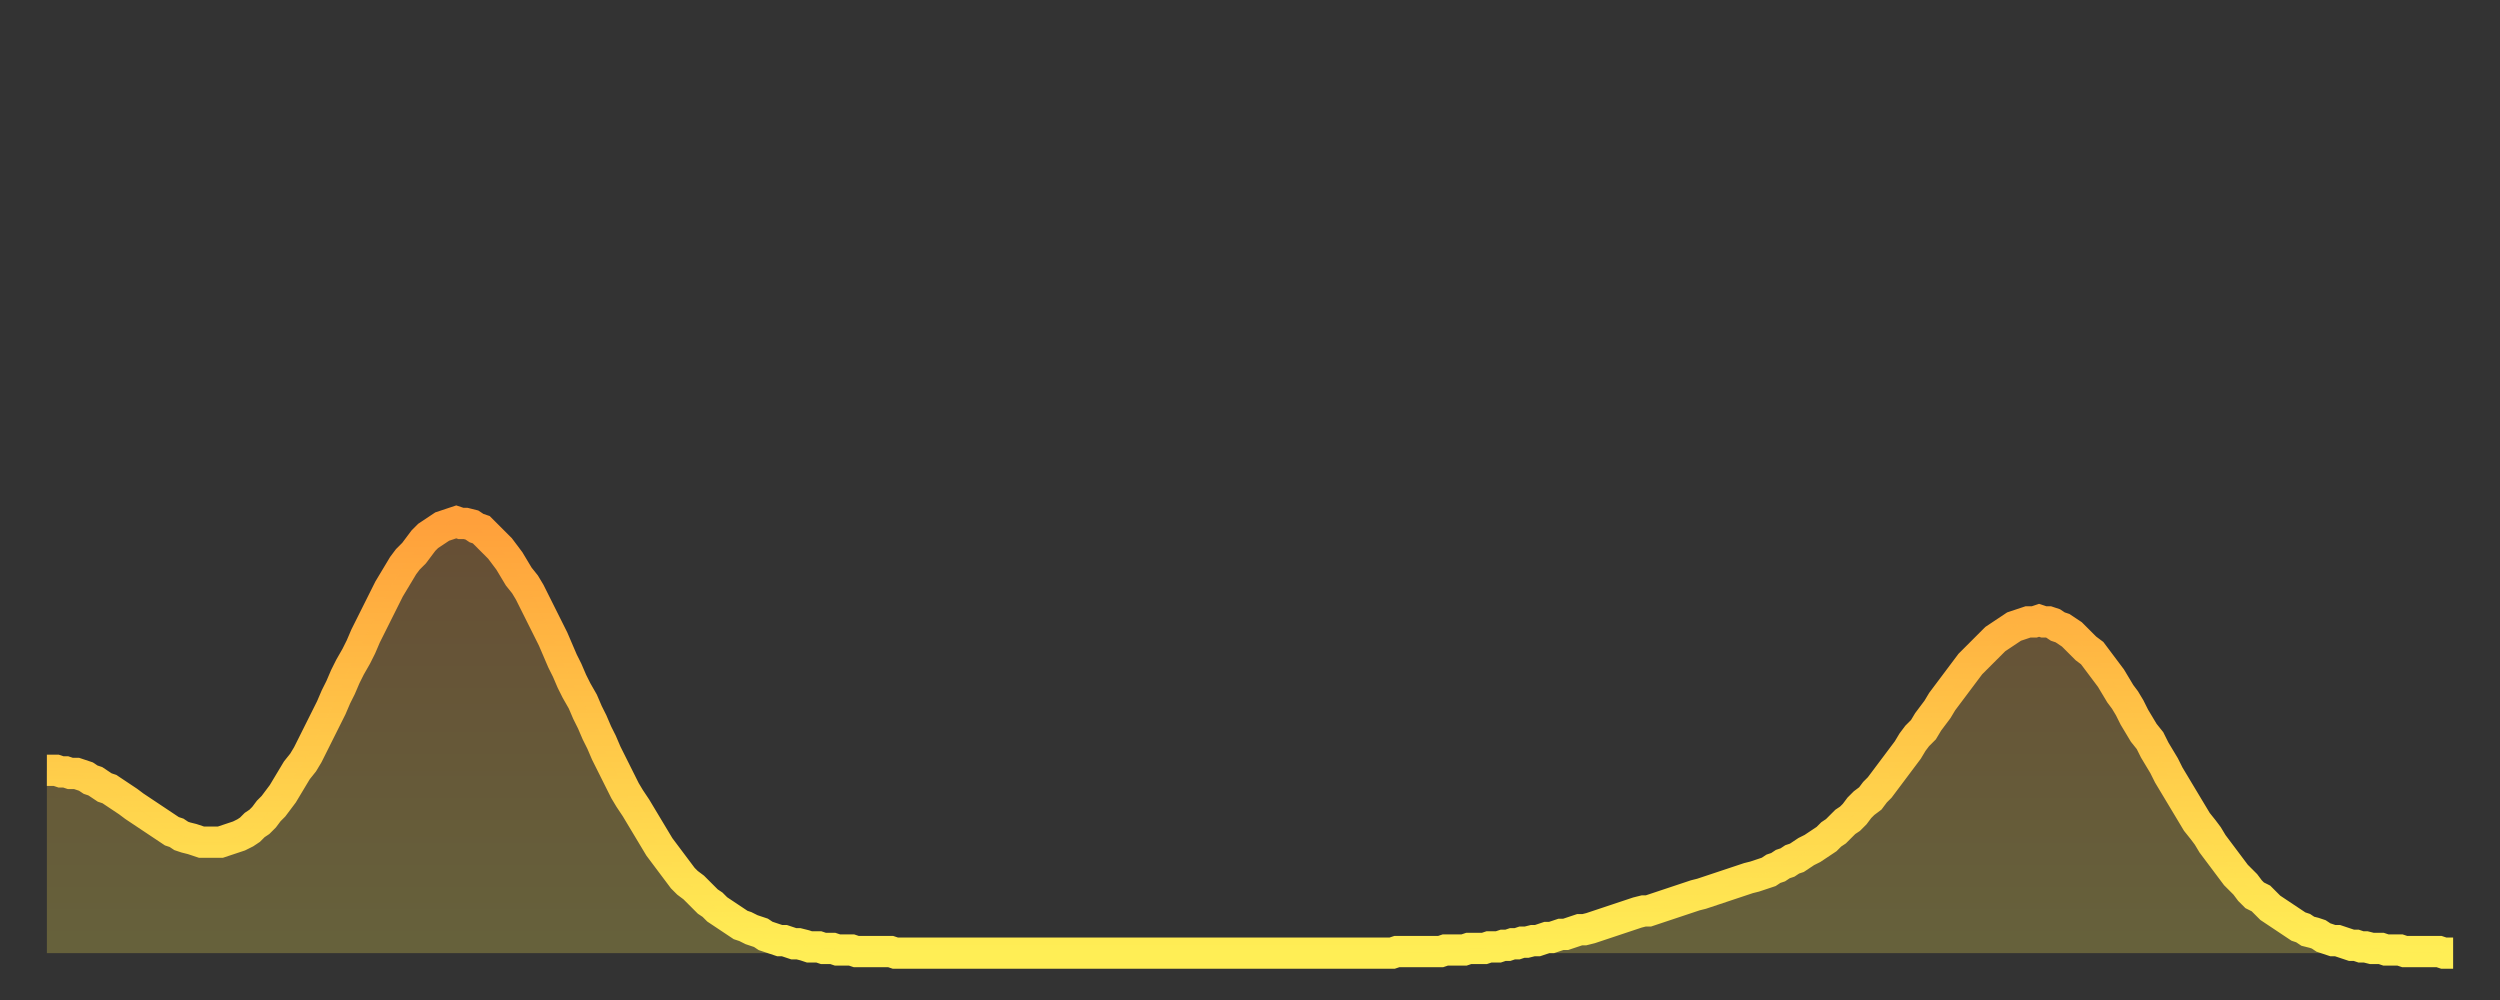
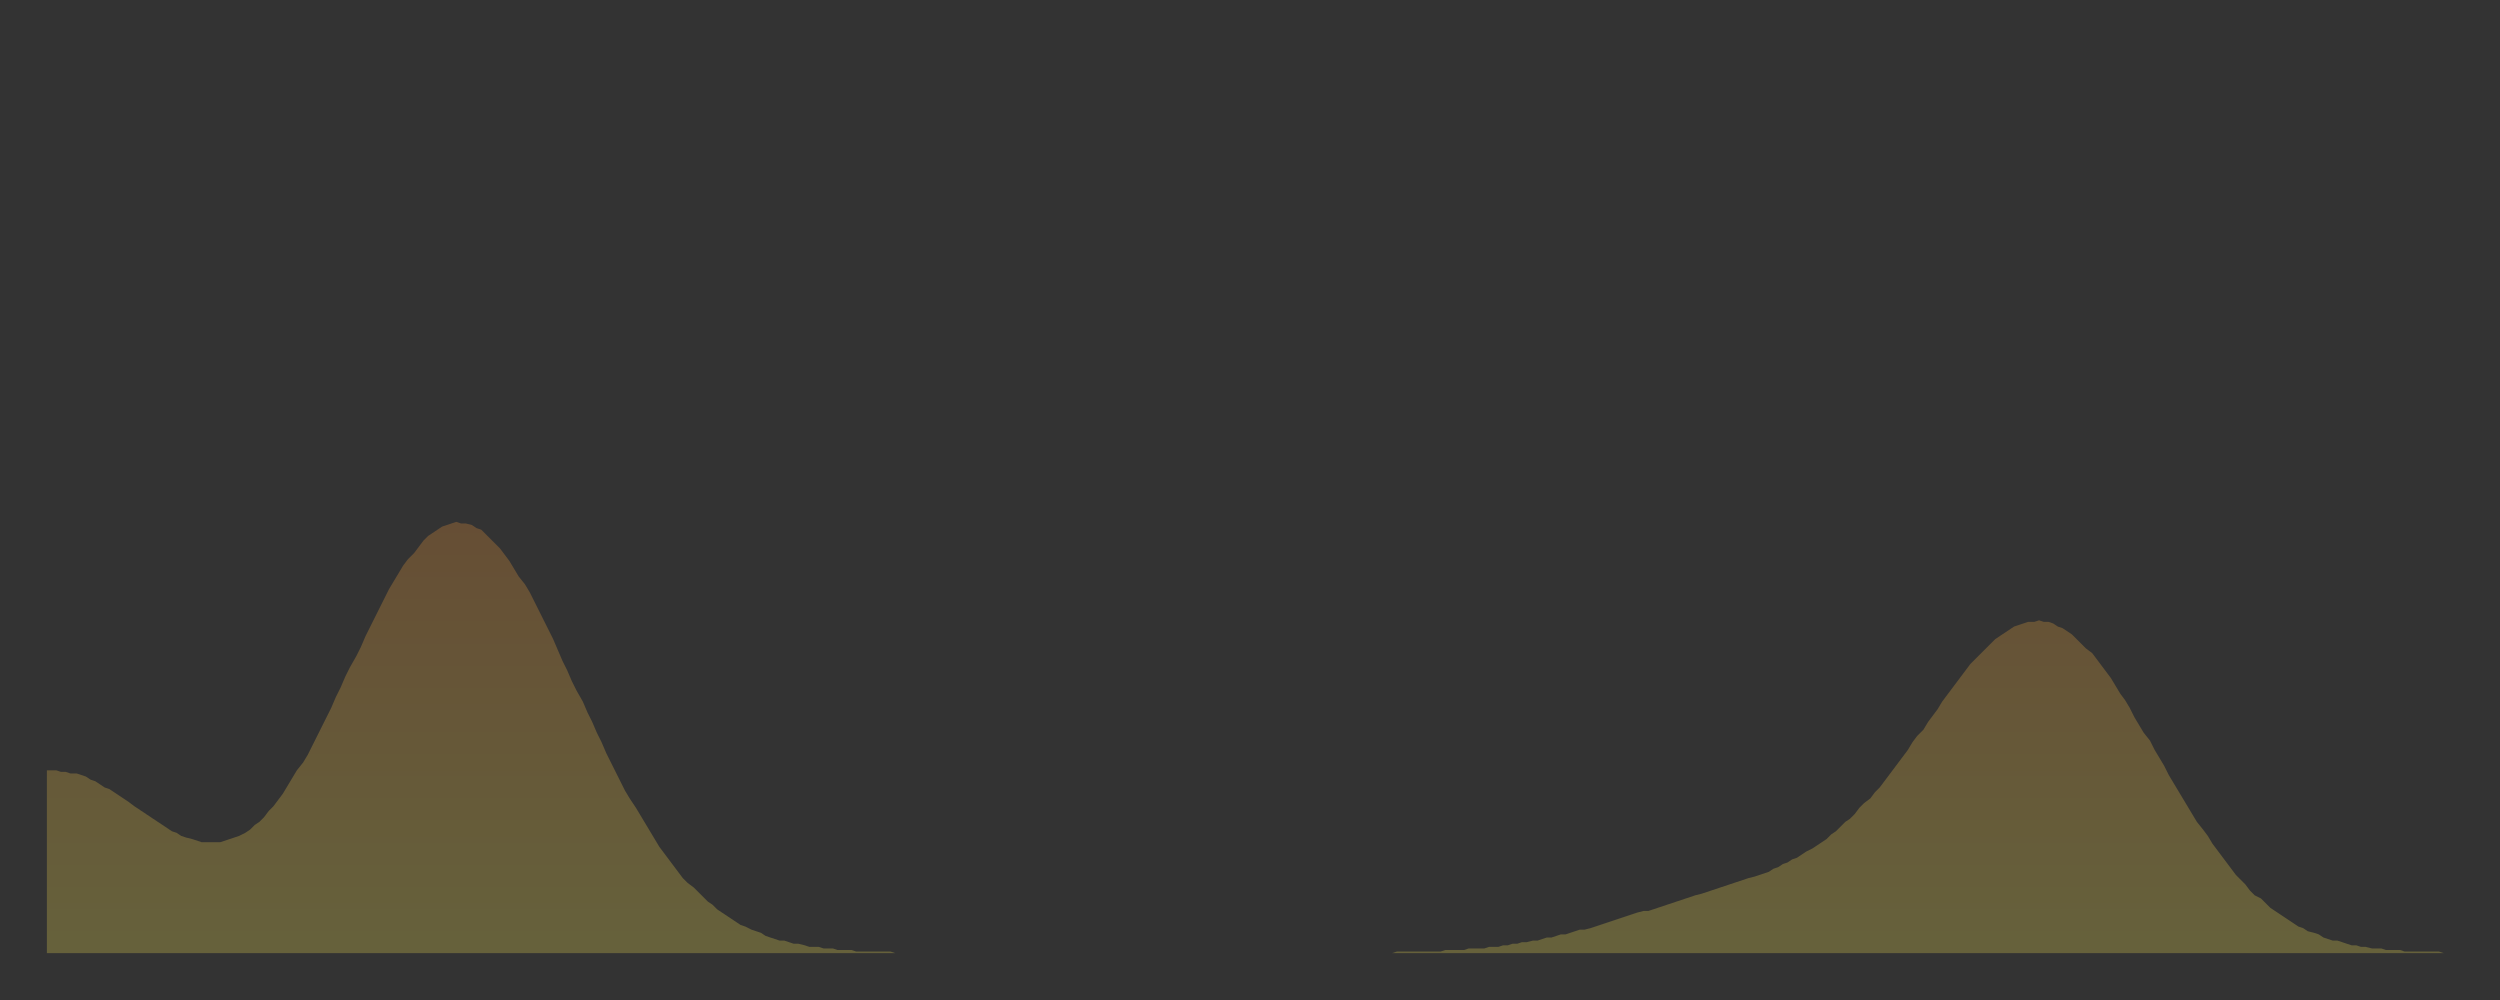
<svg xmlns="http://www.w3.org/2000/svg" baseProfile="full" height="64" version="1.1" width="160">
  <rect width="100%" height="100%" fill="#333333" stroke="none" />
  <defs>
    <linearGradient id="id2737256" x1="0" x2="0" y1="0" y2="1">
      <stop offset="0%" stop-color="#ffa03b" />
      <stop offset="50%" stop-color="#ffc748" />
      <stop offset="100%" stop-color="#ffee55" />
    </linearGradient>
  </defs>
  <g transform="translate(3,3)">
    <g>
-       <path d="M 0.0 46.3 0.3 46.3 0.6 46.3 0.9 46.4 1.2 46.4 1.5 46.5 1.9 46.5 2.2 46.6 2.5 46.7 2.8 46.9 3.1 47.0 3.4 47.2 3.7 47.4 4.0 47.5 4.3 47.7 4.6 47.9 4.9 48.1 5.2 48.3 5.6 48.6 5.9 48.8 6.2 49.0 6.5 49.2 6.8 49.4 7.1 49.6 7.4 49.8 7.7 50.0 8.0 50.2 8.3 50.3 8.6 50.5 8.9 50.6 9.3 50.7 9.6 50.8 9.9 50.9 10.2 50.9 10.5 50.9 10.8 50.9 11.1 50.9 11.4 50.8 11.7 50.7 12.0 50.6 12.3 50.5 12.7 50.3 13.0 50.1 13.3 49.8 13.6 49.6 13.9 49.3 14.2 48.9 14.5 48.6 14.8 48.2 15.1 47.8 15.4 47.3 15.7 46.8 16.0 46.3 16.4 45.8 16.7 45.3 17.0 44.7 17.3 44.1 17.6 43.5 17.9 42.9 18.2 42.3 18.5 41.6 18.8 41.0 19.1 40.3 19.4 39.7 19.8 39.0 20.1 38.4 20.4 37.7 20.7 37.1 21.0 36.5 21.3 35.9 21.6 35.3 21.9 34.7 22.2 34.2 22.5 33.7 22.8 33.2 23.1 32.8 23.5 32.4 23.8 32.0 24.1 31.6 24.4 31.3 24.7 31.1 25.0 30.9 25.3 30.7 25.6 30.6 25.9 30.5 26.2 30.4 26.5 30.5 26.8 30.5 27.2 30.6 27.5 30.8 27.8 30.9 28.1 31.2 28.4 31.5 28.7 31.8 29.0 32.1 29.3 32.5 29.6 32.9 29.9 33.4 30.2 33.9 30.6 34.4 30.9 34.9 31.2 35.5 31.5 36.1 31.8 36.7 32.1 37.3 32.4 37.9 32.7 38.6 33.0 39.3 33.3 39.9 33.6 40.6 33.9 41.2 34.3 41.9 34.6 42.6 34.9 43.2 35.2 43.9 35.5 44.5 35.8 45.2 36.1 45.8 36.4 46.4 36.7 47.0 37.0 47.6 37.3 48.1 37.7 48.7 38.0 49.2 38.3 49.7 38.6 50.2 38.9 50.7 39.2 51.2 39.5 51.6 39.8 52.0 40.1 52.4 40.4 52.8 40.7 53.2 41.0 53.5 41.4 53.8 41.7 54.1 42.0 54.4 42.3 54.7 42.6 54.9 42.9 55.2 43.2 55.4 43.5 55.6 43.8 55.8 44.1 56.0 44.4 56.2 44.7 56.3 45.1 56.5 45.4 56.6 45.7 56.7 46.0 56.9 46.3 57.0 46.6 57.1 46.9 57.2 47.2 57.2 47.5 57.3 47.8 57.4 48.1 57.4 48.5 57.5 48.8 57.6 49.1 57.6 49.4 57.6 49.7 57.7 50.0 57.7 50.3 57.7 50.6 57.8 50.9 57.8 51.2 57.8 51.5 57.8 51.8 57.9 52.2 57.9 52.5 57.9 52.8 57.9 53.1 57.9 53.4 57.9 53.7 57.9 54.0 57.9 54.3 58.0 54.6 58.0 54.9 58.0 55.2 58.0 55.6 58.0 55.9 58.0 56.2 58.0 56.5 58.0 56.8 58.0 57.1 58.0 57.4 58.0 57.7 58.0 58.0 58.0 58.3 58.0 58.6 58.0 58.9 58.0 59.3 58.0 59.6 58.0 59.9 58.0 60.2 58.0 60.5 58.0 60.8 58.0 61.1 58.0 61.4 58.0 61.7 58.0 62.0 58.0 62.3 58.0 62.6 58.0 63.0 58.0 63.3 58.0 63.6 58.0 63.9 58.0 64.2 58.0 64.5 58.0 64.8 58.0 65.1 58.0 65.4 58.0 65.7 58.0 66.0 58.0 66.4 58.0 66.7 58.0 67.0 58.0 67.3 58.0 67.6 58.0 67.9 58.0 68.2 58.0 68.5 58.0 68.8 58.0 69.1 58.0 69.4 58.0 69.7 58.0 70.1 58.0 70.4 58.0 70.7 58.0 71.0 58.0 71.3 58.0 71.6 58.0 71.9 58.0 72.2 58.0 72.5 58.0 72.8 58.0 73.1 58.0 73.5 58.0 73.8 58.0 74.1 58.0 74.4 58.0 74.7 58.0 75.0 58.0 75.3 58.0 75.6 58.0 75.9 58.0 76.2 58.0 76.5 58.0 76.8 58.0 77.2 58.0 77.5 58.0 77.8 58.0 78.1 58.0 78.4 58.0 78.7 58.0 79.0 58.0 79.3 58.0 79.6 58.0 79.9 58.0 80.2 58.0 80.5 58.0 80.9 58.0 81.2 58.0 81.5 58.0 81.8 58.0 82.1 58.0 82.4 58.0 82.7 58.0 83.0 58.0 83.3 58.0 83.6 58.0 83.9 58.0 84.3 58.0 84.6 58.0 84.9 58.0 85.2 58.0 85.5 58.0 85.8 58.0 86.1 58.0 86.4 57.9 86.7 57.9 87.0 57.9 87.3 57.9 87.6 57.9 88.0 57.9 88.3 57.9 88.6 57.9 88.9 57.9 89.2 57.9 89.5 57.8 89.8 57.8 90.1 57.8 90.4 57.8 90.7 57.8 91.0 57.7 91.4 57.7 91.7 57.7 92.0 57.7 92.3 57.6 92.6 57.6 92.9 57.6 93.2 57.5 93.5 57.5 93.8 57.4 94.1 57.4 94.4 57.3 94.7 57.3 95.1 57.2 95.4 57.2 95.7 57.1 96.0 57.0 96.3 57.0 96.6 56.9 96.9 56.8 97.2 56.8 97.5 56.7 97.8 56.6 98.1 56.5 98.4 56.5 98.8 56.4 99.1 56.3 99.4 56.2 99.7 56.1 100.0 56.0 100.3 55.9 100.6 55.8 100.9 55.7 101.2 55.6 101.5 55.5 101.8 55.4 102.2 55.3 102.5 55.3 102.8 55.2 103.1 55.1 103.4 55.0 103.7 54.9 104.0 54.8 104.3 54.7 104.6 54.6 104.9 54.5 105.2 54.4 105.5 54.3 105.9 54.2 106.2 54.1 106.5 54.0 106.8 53.9 107.1 53.8 107.4 53.7 107.7 53.6 108.0 53.5 108.3 53.4 108.6 53.3 108.9 53.2 109.3 53.1 109.6 53.0 109.9 52.9 110.2 52.8 110.5 52.6 110.8 52.5 111.1 52.3 111.4 52.2 111.7 52.0 112.0 51.9 112.3 51.7 112.6 51.5 113.0 51.3 113.3 51.1 113.6 50.9 113.9 50.7 114.2 50.4 114.5 50.2 114.8 49.9 115.1 49.6 115.4 49.4 115.7 49.1 116.0 48.7 116.3 48.4 116.7 48.1 117.0 47.7 117.3 47.4 117.6 47.0 117.9 46.6 118.2 46.2 118.5 45.8 118.8 45.4 119.1 45.0 119.4 44.5 119.7 44.1 120.1 43.7 120.4 43.2 120.7 42.8 121.0 42.4 121.3 41.9 121.6 41.5 121.9 41.1 122.2 40.7 122.5 40.3 122.8 39.9 123.1 39.5 123.4 39.2 123.8 38.8 124.1 38.5 124.4 38.2 124.7 37.9 125.0 37.7 125.3 37.5 125.6 37.3 125.9 37.1 126.2 37.0 126.5 36.9 126.8 36.8 127.2 36.8 127.5 36.7 127.8 36.8 128.1 36.8 128.4 36.9 128.7 37.1 129.0 37.2 129.3 37.4 129.6 37.6 129.9 37.9 130.2 38.2 130.5 38.5 130.9 38.8 131.2 39.2 131.5 39.6 131.8 40.0 132.1 40.4 132.4 40.9 132.7 41.4 133.0 41.8 133.3 42.3 133.6 42.9 133.9 43.4 134.2 43.9 134.6 44.4 134.9 45.0 135.2 45.5 135.5 46.0 135.8 46.6 136.1 47.1 136.4 47.6 136.7 48.1 137.0 48.6 137.3 49.1 137.6 49.6 138.0 50.1 138.3 50.5 138.6 51.0 138.9 51.4 139.2 51.8 139.5 52.2 139.8 52.6 140.1 53.0 140.4 53.3 140.7 53.6 141.0 54.0 141.3 54.3 141.7 54.5 142.0 54.8 142.3 55.1 142.6 55.3 142.9 55.5 143.2 55.7 143.5 55.9 143.8 56.1 144.1 56.3 144.4 56.4 144.7 56.6 145.1 56.7 145.4 56.8 145.7 57.0 146.0 57.1 146.3 57.2 146.6 57.2 146.9 57.3 147.2 57.4 147.5 57.5 147.8 57.5 148.1 57.6 148.4 57.6 148.8 57.7 149.1 57.7 149.4 57.7 149.7 57.8 150.0 57.8 150.3 57.8 150.6 57.8 150.9 57.9 151.2 57.9 151.5 57.9 151.8 57.9 152.1 57.9 152.5 57.9 152.8 57.9 153.1 57.9 153.4 58.0 153.7 58.0 154.0 58.0" fill="none" id="graph-curve" opacity="1" stroke="url(#id2737256)" stroke-width="2" />
      <path d="M 0 58 L 0.0 46.3 0.3 46.3 0.6 46.3 0.9 46.4 1.2 46.4 1.5 46.5 1.9 46.5 2.2 46.6 2.5 46.7 2.8 46.9 3.1 47.0 3.4 47.2 3.7 47.4 4.0 47.5 4.3 47.7 4.6 47.9 4.9 48.1 5.2 48.3 5.6 48.6 5.9 48.8 6.2 49.0 6.5 49.2 6.8 49.4 7.1 49.6 7.4 49.8 7.7 50.0 8.0 50.2 8.3 50.3 8.6 50.5 8.9 50.6 9.3 50.7 9.6 50.8 9.9 50.9 10.2 50.9 10.5 50.9 10.8 50.9 11.1 50.9 11.4 50.8 11.7 50.7 12.0 50.6 12.3 50.5 12.7 50.3 13.0 50.1 13.3 49.8 13.6 49.6 13.9 49.3 14.2 48.9 14.5 48.6 14.8 48.2 15.1 47.8 15.4 47.3 15.7 46.8 16.0 46.3 16.4 45.8 16.7 45.3 17.0 44.7 17.3 44.1 17.6 43.5 17.9 42.9 18.2 42.3 18.5 41.6 18.8 41.0 19.1 40.3 19.4 39.7 19.8 39.0 20.1 38.4 20.4 37.7 20.7 37.1 21.0 36.5 21.3 35.9 21.6 35.3 21.9 34.7 22.2 34.2 22.5 33.7 22.8 33.2 23.1 32.8 23.5 32.4 23.8 32.0 24.1 31.6 24.4 31.3 24.7 31.1 25.0 30.9 25.3 30.7 25.6 30.6 25.9 30.5 26.2 30.4 26.5 30.5 26.8 30.5 27.2 30.6 27.5 30.8 27.8 30.9 28.1 31.2 28.4 31.5 28.7 31.8 29.0 32.1 29.3 32.5 29.6 32.9 29.9 33.4 30.2 33.9 30.6 34.4 30.9 34.9 31.2 35.5 31.5 36.1 31.8 36.7 32.1 37.3 32.4 37.9 32.7 38.6 33.0 39.3 33.3 39.9 33.6 40.6 33.9 41.2 34.3 41.9 34.6 42.6 34.9 43.2 35.2 43.9 35.5 44.5 35.8 45.2 36.1 45.8 36.4 46.4 36.7 47.0 37.0 47.6 37.3 48.1 37.7 48.7 38.0 49.2 38.3 49.7 38.6 50.2 38.9 50.7 39.2 51.2 39.5 51.6 39.8 52.0 40.1 52.4 40.4 52.8 40.7 53.2 41.0 53.5 41.4 53.8 41.7 54.1 42.0 54.4 42.3 54.7 42.6 54.9 42.9 55.2 43.2 55.4 43.5 55.6 43.8 55.8 44.1 56.0 44.4 56.2 44.7 56.3 45.1 56.5 45.4 56.6 45.7 56.7 46.0 56.9 46.3 57.0 46.6 57.1 46.9 57.2 47.2 57.2 47.5 57.3 47.8 57.4 48.1 57.4 48.5 57.5 48.8 57.6 49.1 57.6 49.4 57.6 49.7 57.7 50.0 57.7 50.3 57.7 50.6 57.8 50.9 57.8 51.2 57.8 51.5 57.8 51.8 57.9 52.2 57.9 52.5 57.9 52.8 57.9 53.1 57.9 53.4 57.9 53.7 57.9 54.0 57.9 54.3 58.0 54.6 58.0 54.9 58.0 55.2 58.0 55.6 58.0 55.9 58.0 56.2 58.0 56.5 58.0 56.8 58.0 57.1 58.0 57.4 58.0 57.7 58.0 58.0 58.0 58.3 58.0 58.6 58.0 58.9 58.0 59.3 58.0 59.6 58.0 59.9 58.0 60.2 58.0 60.5 58.0 60.8 58.0 61.1 58.0 61.4 58.0 61.7 58.0 62.0 58.0 62.3 58.0 62.6 58.0 63.0 58.0 63.3 58.0 63.6 58.0 63.9 58.0 64.2 58.0 64.5 58.0 64.8 58.0 65.1 58.0 65.4 58.0 65.7 58.0 66.0 58.0 66.4 58.0 66.7 58.0 67.0 58.0 67.3 58.0 67.6 58.0 67.9 58.0 68.2 58.0 68.5 58.0 68.8 58.0 69.1 58.0 69.4 58.0 69.7 58.0 70.1 58.0 70.4 58.0 70.7 58.0 71.0 58.0 71.3 58.0 71.6 58.0 71.9 58.0 72.2 58.0 72.5 58.0 72.8 58.0 73.1 58.0 73.5 58.0 73.8 58.0 74.1 58.0 74.4 58.0 74.7 58.0 75.0 58.0 75.3 58.0 75.6 58.0 75.9 58.0 76.2 58.0 76.5 58.0 76.8 58.0 77.2 58.0 77.5 58.0 77.8 58.0 78.1 58.0 78.4 58.0 78.7 58.0 79.0 58.0 79.3 58.0 79.6 58.0 79.9 58.0 80.2 58.0 80.5 58.0 80.9 58.0 81.2 58.0 81.5 58.0 81.8 58.0 82.1 58.0 82.4 58.0 82.7 58.0 83.0 58.0 83.3 58.0 83.6 58.0 83.9 58.0 84.3 58.0 84.6 58.0 84.9 58.0 85.2 58.0 85.5 58.0 85.8 58.0 86.1 58.0 86.4 57.9 86.7 57.9 87.0 57.9 87.3 57.9 87.6 57.9 88.0 57.9 88.3 57.9 88.6 57.9 88.9 57.9 89.2 57.9 89.5 57.8 89.8 57.8 90.1 57.8 90.4 57.8 90.7 57.8 91.0 57.7 91.4 57.7 91.7 57.7 92.0 57.7 92.3 57.6 92.6 57.6 92.9 57.6 93.2 57.5 93.5 57.5 93.8 57.4 94.1 57.4 94.4 57.3 94.7 57.3 95.1 57.2 95.4 57.2 95.7 57.1 96.0 57.0 96.3 57.0 96.6 56.9 96.9 56.8 97.2 56.8 97.5 56.7 97.8 56.6 98.1 56.5 98.4 56.5 98.8 56.4 99.1 56.3 99.4 56.2 99.7 56.1 100.0 56.0 100.3 55.9 100.6 55.8 100.9 55.7 101.2 55.6 101.5 55.5 101.8 55.4 102.2 55.3 102.5 55.3 102.8 55.2 103.1 55.1 103.4 55.0 103.7 54.9 104.0 54.8 104.3 54.7 104.6 54.6 104.9 54.5 105.2 54.4 105.5 54.3 105.9 54.2 106.2 54.1 106.5 54.0 106.8 53.9 107.1 53.8 107.4 53.7 107.7 53.6 108.0 53.5 108.3 53.4 108.6 53.3 108.9 53.2 109.3 53.1 109.6 53.0 109.9 52.9 110.2 52.8 110.5 52.6 110.8 52.5 111.1 52.3 111.4 52.2 111.7 52.0 112.0 51.9 112.3 51.7 112.6 51.5 113.0 51.3 113.3 51.1 113.6 50.9 113.9 50.7 114.2 50.4 114.5 50.2 114.8 49.9 115.1 49.6 115.4 49.4 115.7 49.1 116.0 48.7 116.3 48.4 116.7 48.1 117.0 47.7 117.3 47.4 117.6 47.0 117.9 46.6 118.2 46.2 118.5 45.8 118.8 45.4 119.1 45.0 119.4 44.5 119.7 44.1 120.1 43.7 120.4 43.2 120.7 42.8 121.0 42.4 121.3 41.9 121.6 41.5 121.9 41.1 122.2 40.7 122.5 40.3 122.8 39.9 123.1 39.5 123.4 39.2 123.8 38.8 124.1 38.5 124.4 38.2 124.7 37.9 125.0 37.7 125.3 37.5 125.6 37.3 125.9 37.1 126.2 37.0 126.5 36.9 126.8 36.8 127.2 36.8 127.5 36.7 127.8 36.8 128.1 36.8 128.4 36.9 128.7 37.1 129.0 37.2 129.3 37.4 129.6 37.6 129.9 37.9 130.2 38.2 130.5 38.5 130.9 38.8 131.2 39.2 131.5 39.6 131.8 40.0 132.1 40.4 132.4 40.9 132.7 41.4 133.0 41.8 133.3 42.3 133.6 42.9 133.9 43.4 134.2 43.9 134.6 44.4 134.9 45.0 135.2 45.5 135.5 46.0 135.8 46.6 136.1 47.1 136.4 47.6 136.7 48.1 137.0 48.6 137.3 49.1 137.6 49.6 138.0 50.1 138.3 50.5 138.6 51.0 138.9 51.4 139.2 51.8 139.5 52.2 139.8 52.6 140.1 53.0 140.4 53.3 140.7 53.6 141.0 54.0 141.3 54.3 141.7 54.5 142.0 54.8 142.3 55.1 142.6 55.3 142.9 55.5 143.2 55.7 143.5 55.9 143.8 56.1 144.1 56.3 144.4 56.4 144.7 56.6 145.1 56.7 145.4 56.8 145.7 57.0 146.0 57.1 146.3 57.2 146.6 57.2 146.9 57.3 147.2 57.4 147.5 57.5 147.8 57.5 148.1 57.6 148.4 57.6 148.8 57.7 149.1 57.7 149.4 57.7 149.7 57.8 150.0 57.8 150.3 57.8 150.6 57.8 150.9 57.9 151.2 57.9 151.5 57.9 151.8 57.9 152.1 57.9 152.5 57.9 152.8 57.9 153.1 57.9 153.4 58.0 153.7 58.0 154.0 58.0 154 58" fill="url(#id2737256)" fill-opacity=".25" id="graph-shadow" />
    </g>
  </g>
</svg>